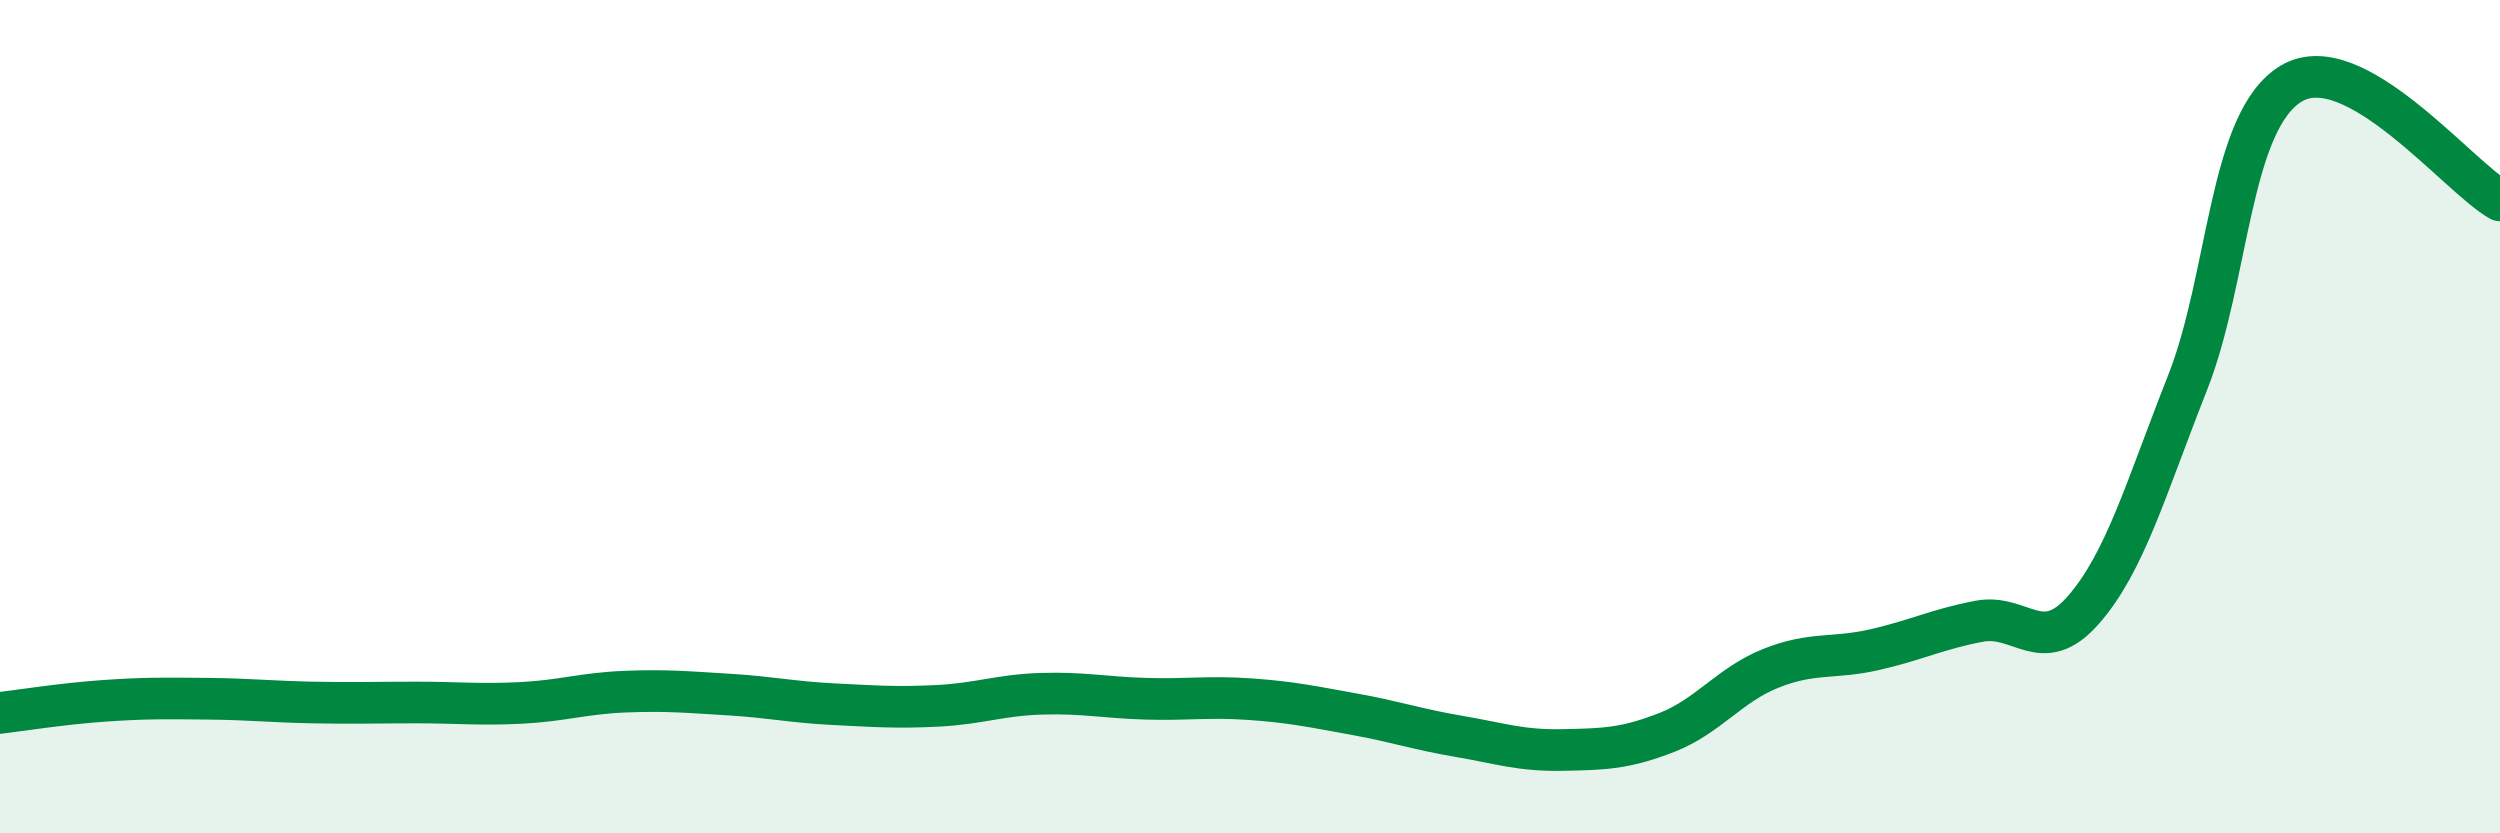
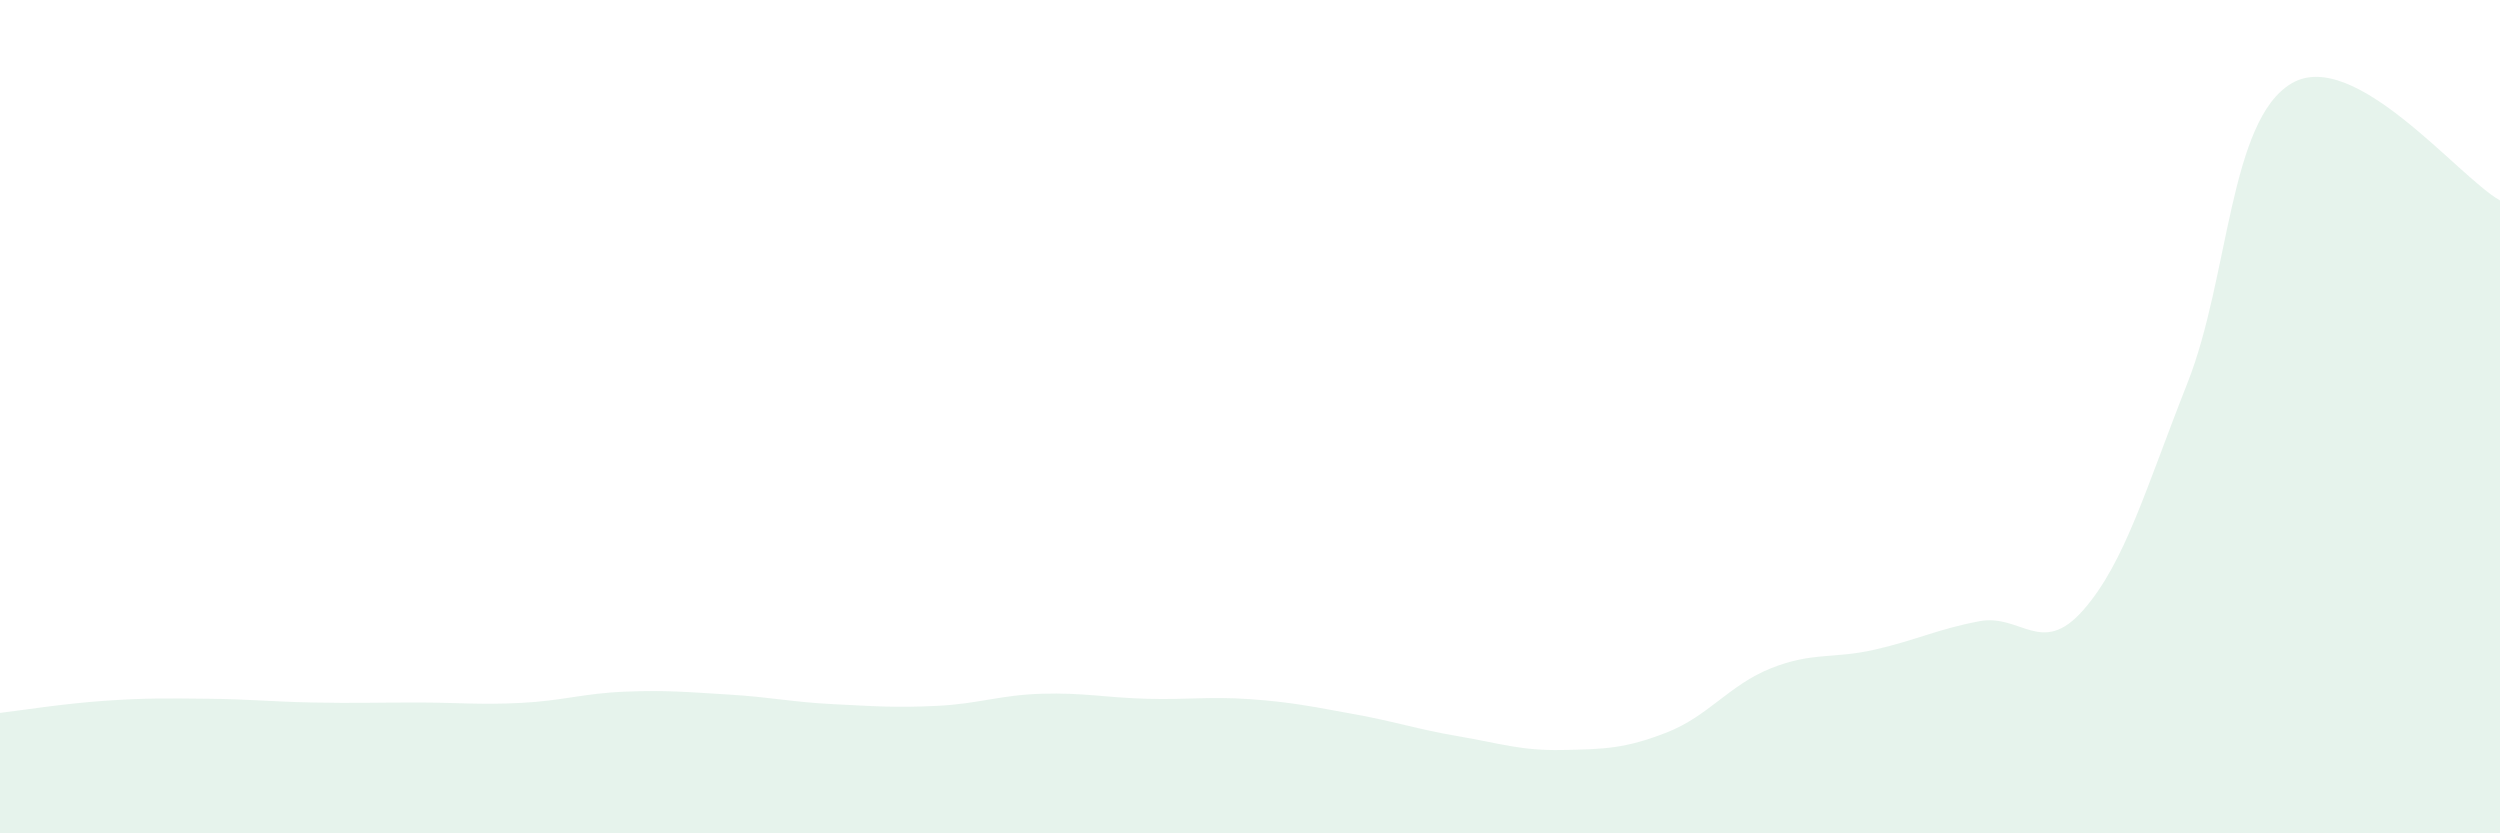
<svg xmlns="http://www.w3.org/2000/svg" width="60" height="20" viewBox="0 0 60 20">
  <path d="M 0,17.11 C 0.5,17.05 1.5,16.89 2.5,16.82 C 3.5,16.75 4,16.76 5,16.77 C 6,16.78 6.5,16.84 7.5,16.86 C 8.5,16.88 9,16.86 10,16.86 C 11,16.86 11.5,16.92 12.5,16.87 C 13.5,16.82 14,16.64 15,16.6 C 16,16.56 16.5,16.61 17.5,16.67 C 18.5,16.73 19,16.85 20,16.9 C 21,16.95 21.5,16.99 22.5,16.94 C 23.5,16.89 24,16.68 25,16.65 C 26,16.62 26.5,16.74 27.5,16.77 C 28.5,16.8 29,16.71 30,16.78 C 31,16.85 31.5,16.96 32.5,17.14 C 33.5,17.32 34,17.5 35,17.67 C 36,17.84 36.5,18.02 37.5,18 C 38.5,17.98 39,17.97 40,17.58 C 41,17.19 41.5,16.44 42.5,16.04 C 43.5,15.64 44,15.82 45,15.59 C 46,15.36 46.5,15.1 47.5,14.91 C 48.5,14.72 49,15.78 50,14.64 C 51,13.5 51.5,11.72 52.5,9.19 C 53.5,6.66 53.5,2.88 55,2 C 56.5,1.12 59,4.25 60,4.81L60 20L0 20Z" fill="#008740" opacity="0.1" stroke-linecap="round" stroke-linejoin="round" />
-   <path d="M 0,17.11 C 0.5,17.05 1.5,16.89 2.5,16.82 C 3.5,16.75 4,16.76 5,16.77 C 6,16.78 6.5,16.84 7.5,16.86 C 8.5,16.88 9,16.86 10,16.86 C 11,16.86 11.5,16.92 12.5,16.87 C 13.5,16.82 14,16.64 15,16.6 C 16,16.56 16.5,16.61 17.5,16.67 C 18.5,16.73 19,16.85 20,16.9 C 21,16.95 21.5,16.99 22.5,16.94 C 23.5,16.89 24,16.68 25,16.65 C 26,16.62 26.5,16.74 27.5,16.77 C 28.5,16.8 29,16.71 30,16.78 C 31,16.85 31.5,16.96 32.5,17.14 C 33.5,17.32 34,17.5 35,17.67 C 36,17.84 36.5,18.02 37.5,18 C 38.5,17.98 39,17.97 40,17.58 C 41,17.19 41.5,16.44 42.5,16.04 C 43.5,15.64 44,15.82 45,15.59 C 46,15.36 46.5,15.1 47.5,14.91 C 48.5,14.72 49,15.78 50,14.64 C 51,13.5 51.5,11.72 52.5,9.19 C 53.5,6.66 53.5,2.88 55,2 C 56.5,1.12 59,4.25 60,4.81" stroke="#008740" stroke-width="1" fill="none" stroke-linecap="round" stroke-linejoin="round" />
</svg>